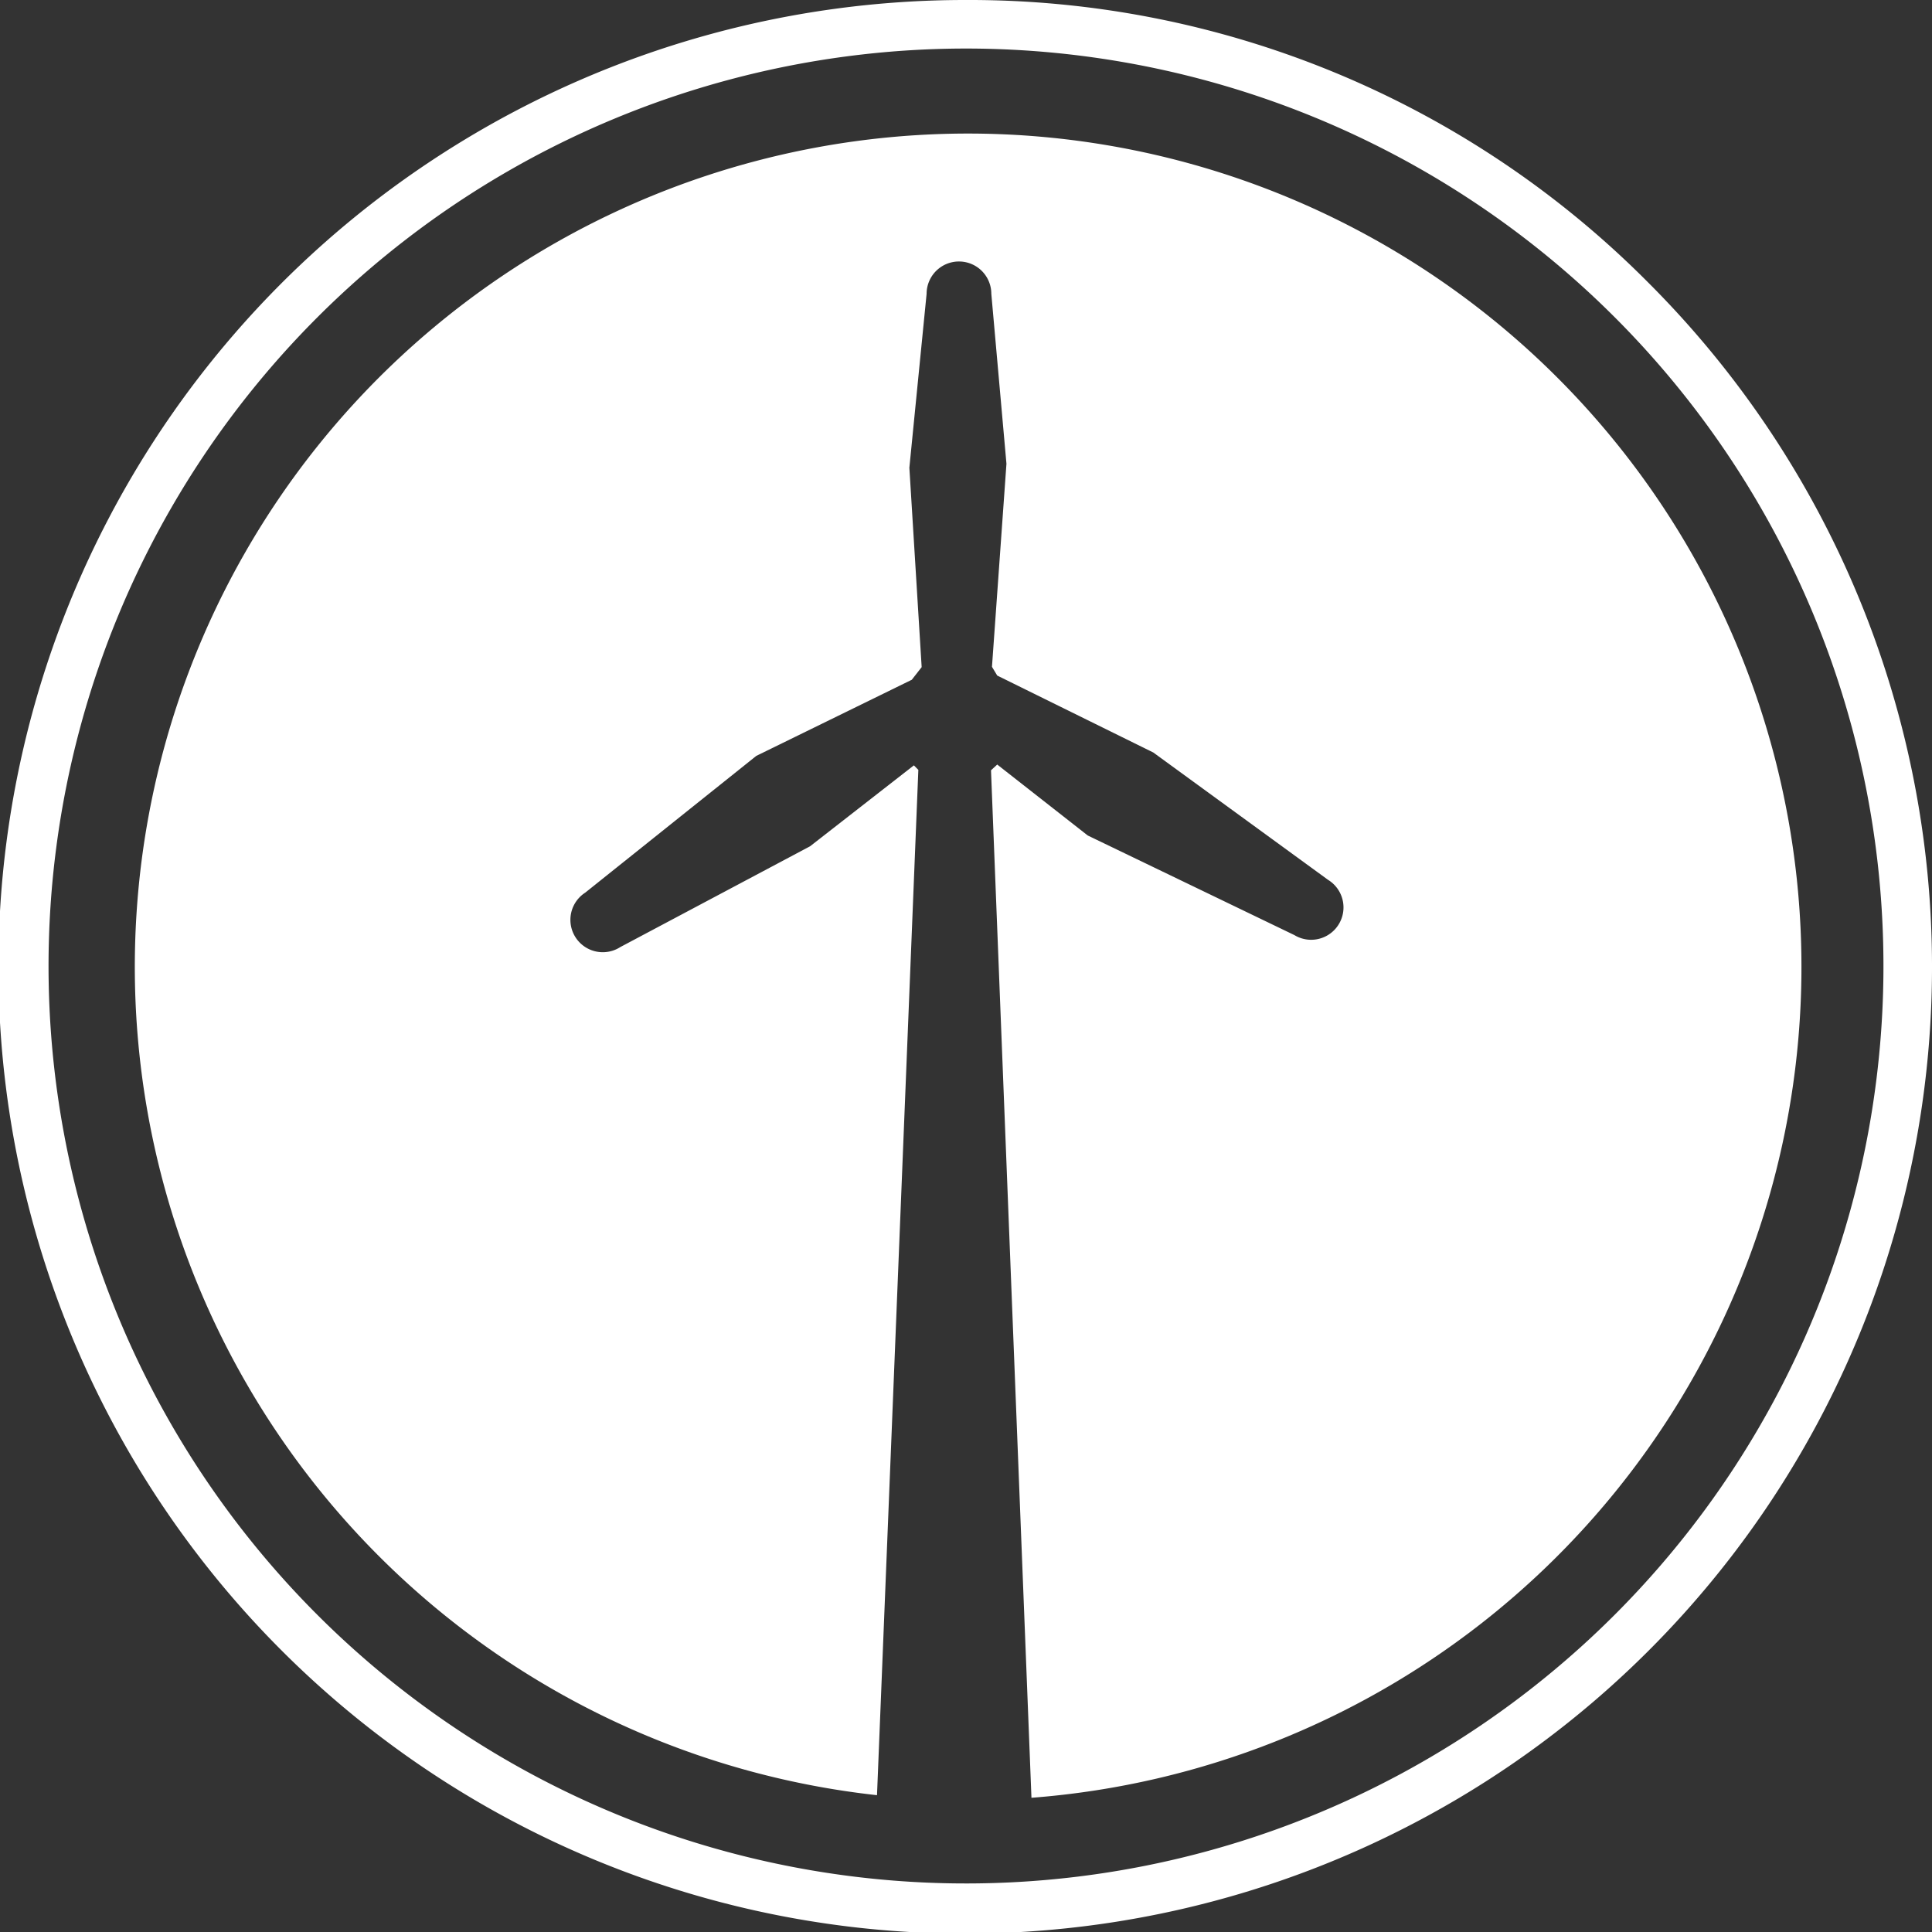
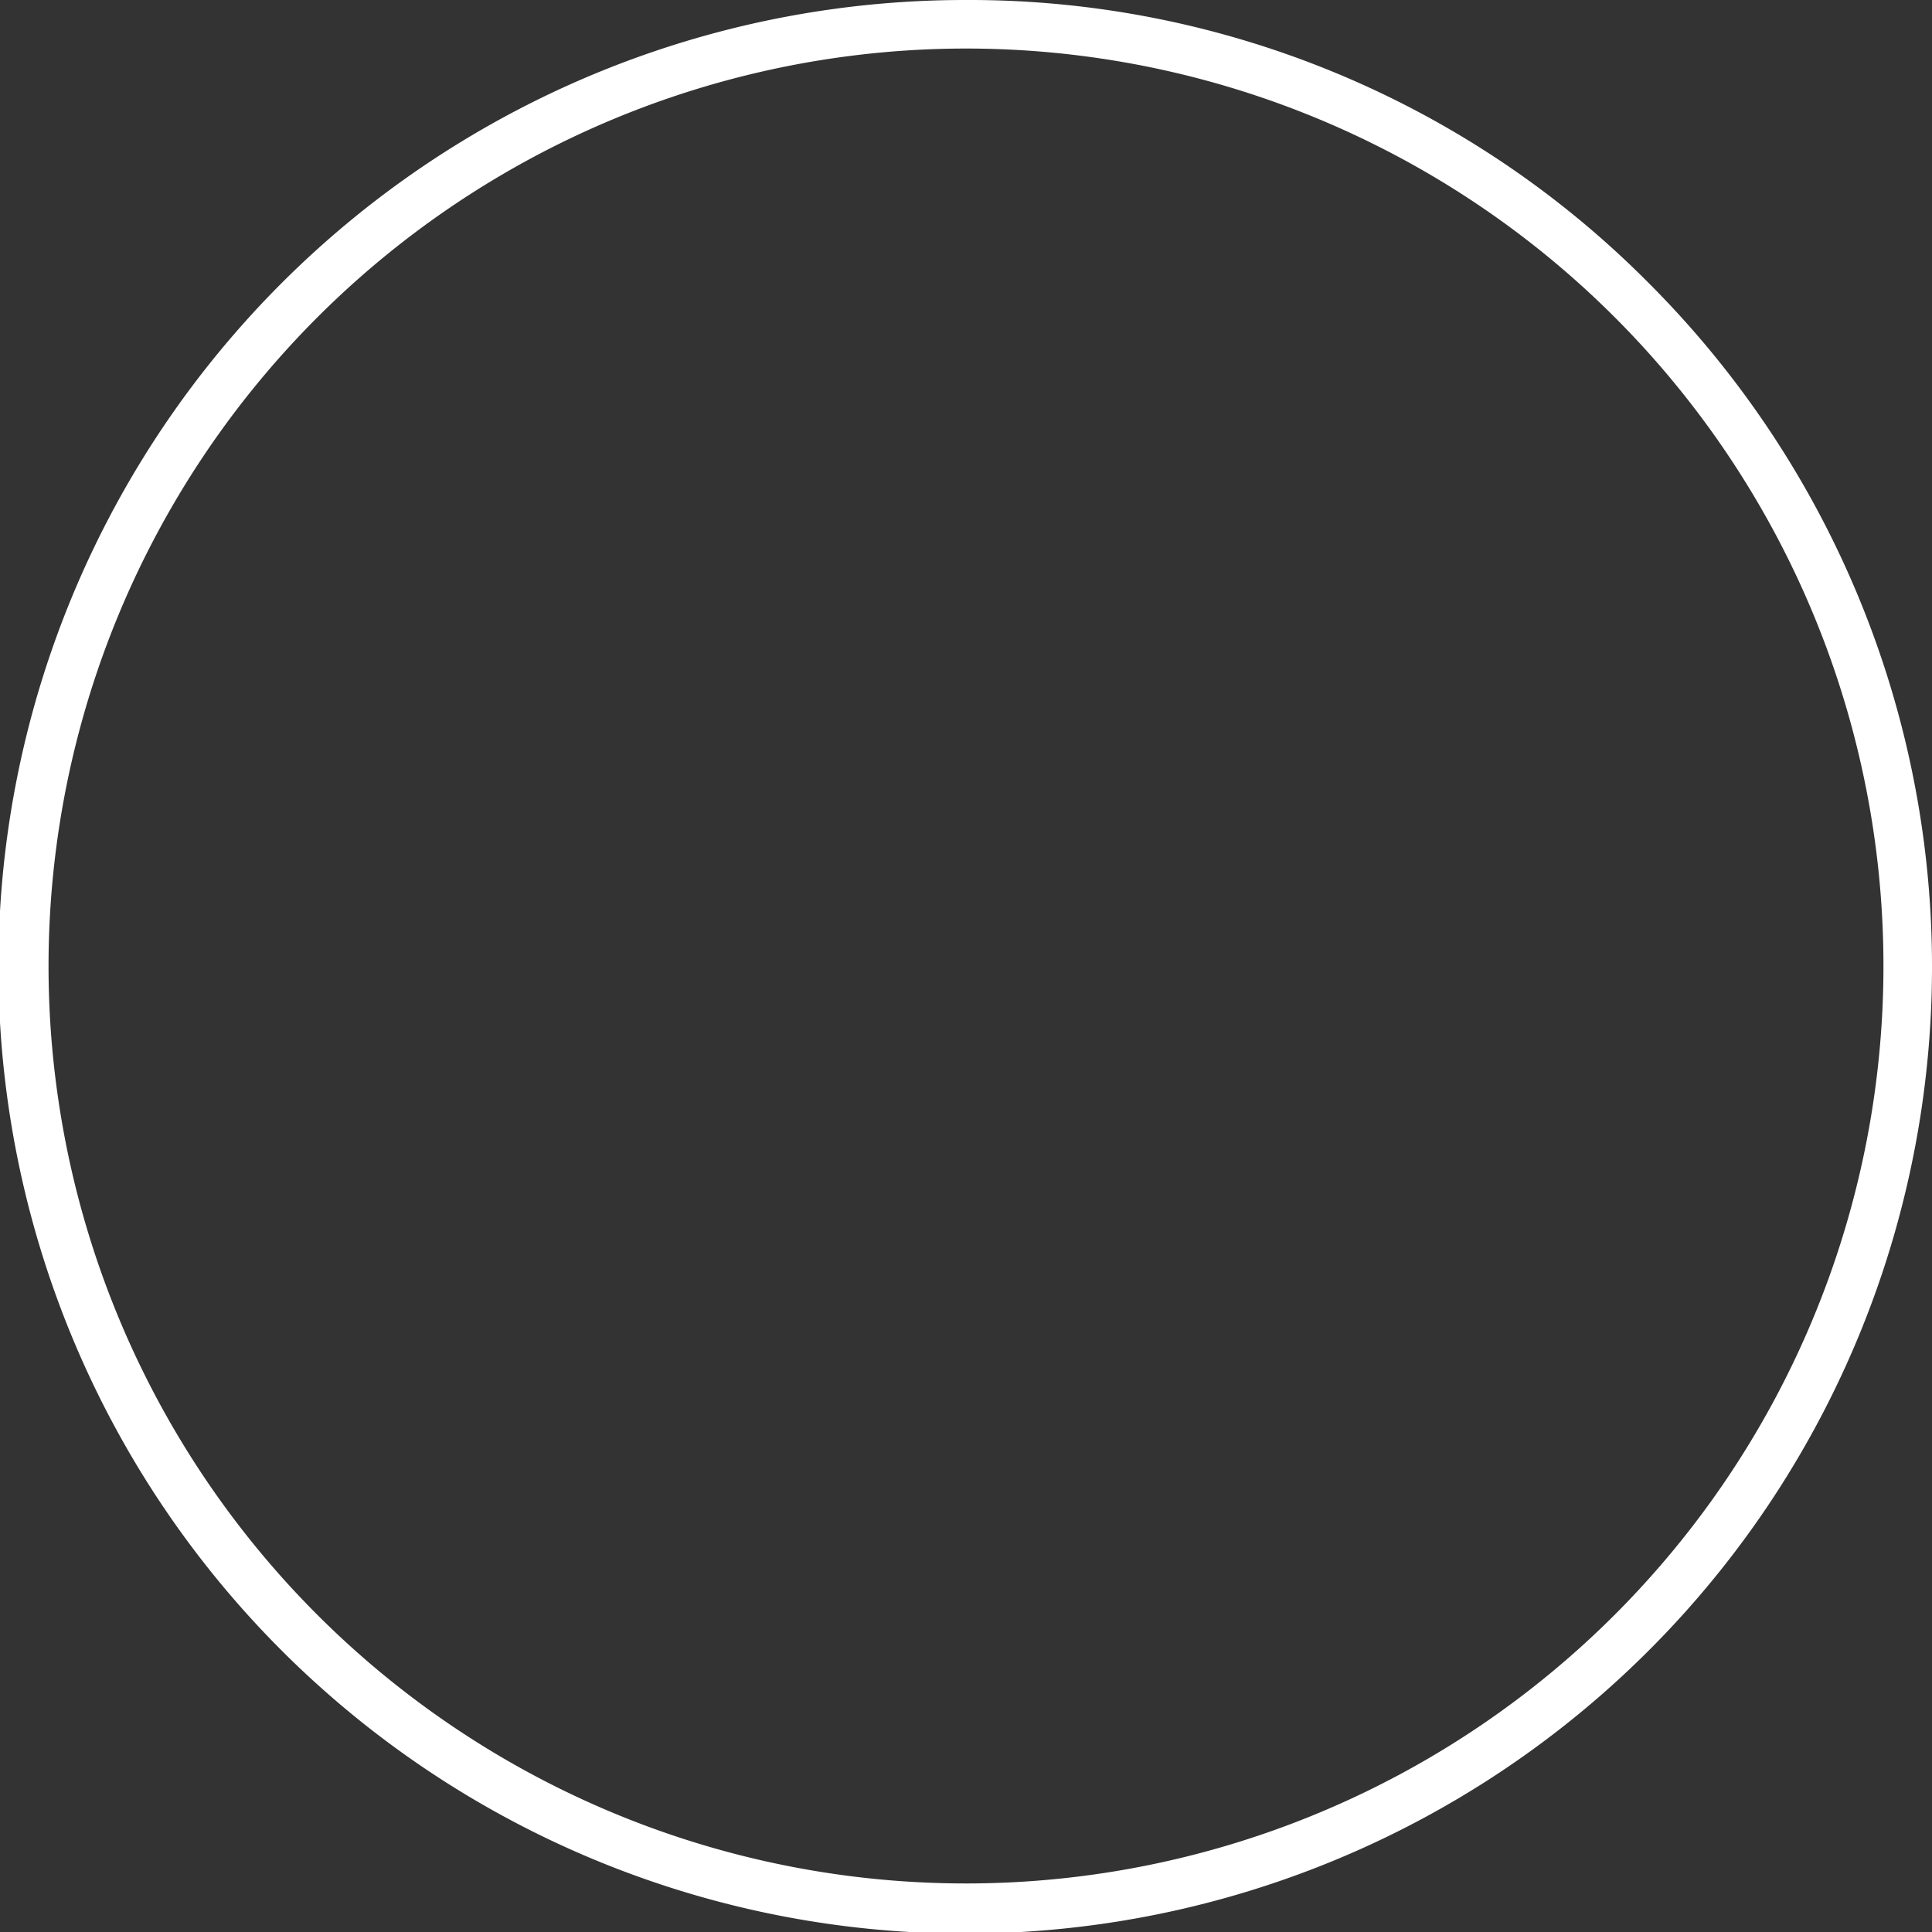
<svg xmlns="http://www.w3.org/2000/svg" id="Layer_1" data-name="Layer 1" viewBox="0 0 238.8 238.8">
  <rect x="0" y="0" width="238.8" height="238.8" fill="#333333" stroke="none" />
  <defs>
    <style>.cls-1{fill:#fff;}</style>
  </defs>
  <title>Wind</title>
  <path class="cls-1" d="M510.7,385.5A113.4,113.4,0,1,1,397.3,499,113.44,113.44,0,0,1,510.7,385.5m0-6a119.5,119.5,0,1,0,84.4,35,118.28,118.28,0,0,0-84.4-35Z" transform="translate(-391.3 -379.5)" />
-   <path class="cls-1" d="M514.56,474l11.19,8.77,25.54,12.31a4,4,0,0,0,2.08.58,4,4,0,0,0,2.08-7.41l-21.6-15.74L514.56,463l-.65-1.08,1.79-25.1-1.87-21a4,4,0,0,0-4-4h0a4,4,0,0,0-4,4l-2.13,21.49,1.52,24.65L504,463.52l-19.22,9.41-21.14,16.9a4,4,0,1,0,4.33,6.73l23.46-12.46,12.83-10,.55.56L499.7,601.39a103,103,0,1,1,19.09.32l-5-127Z" transform="translate(-391.3 -379.5)" />
</svg>